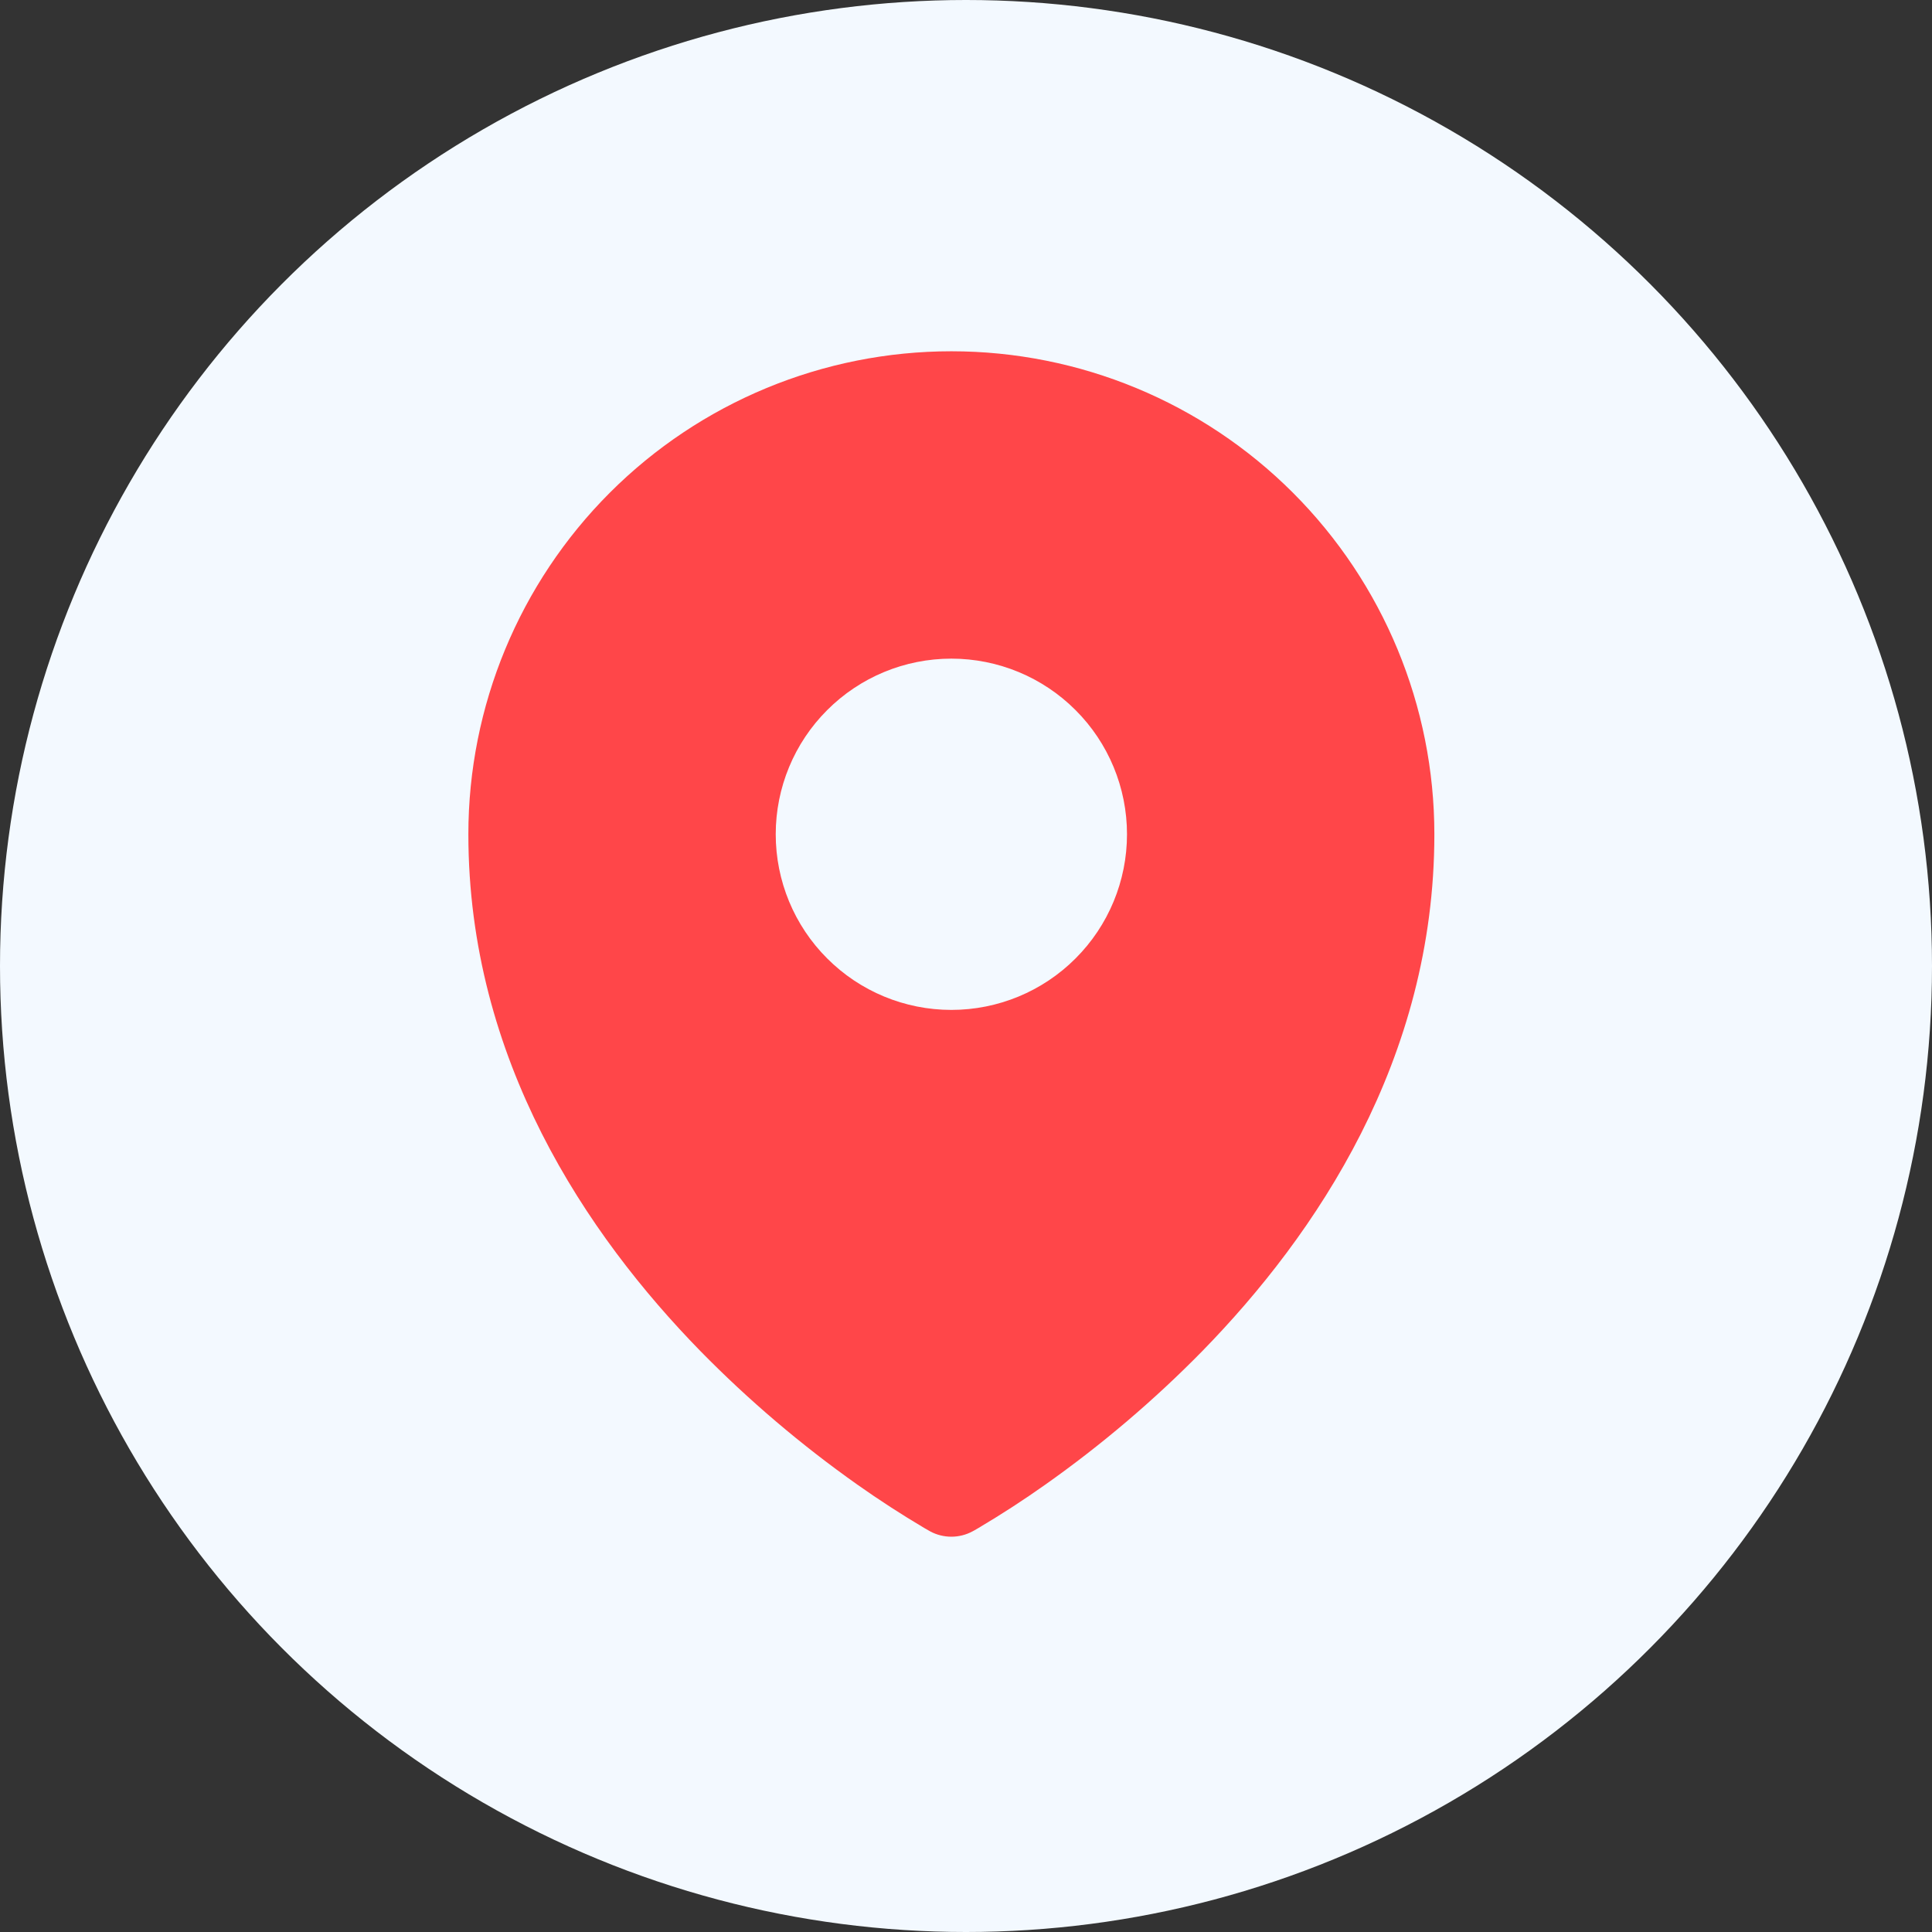
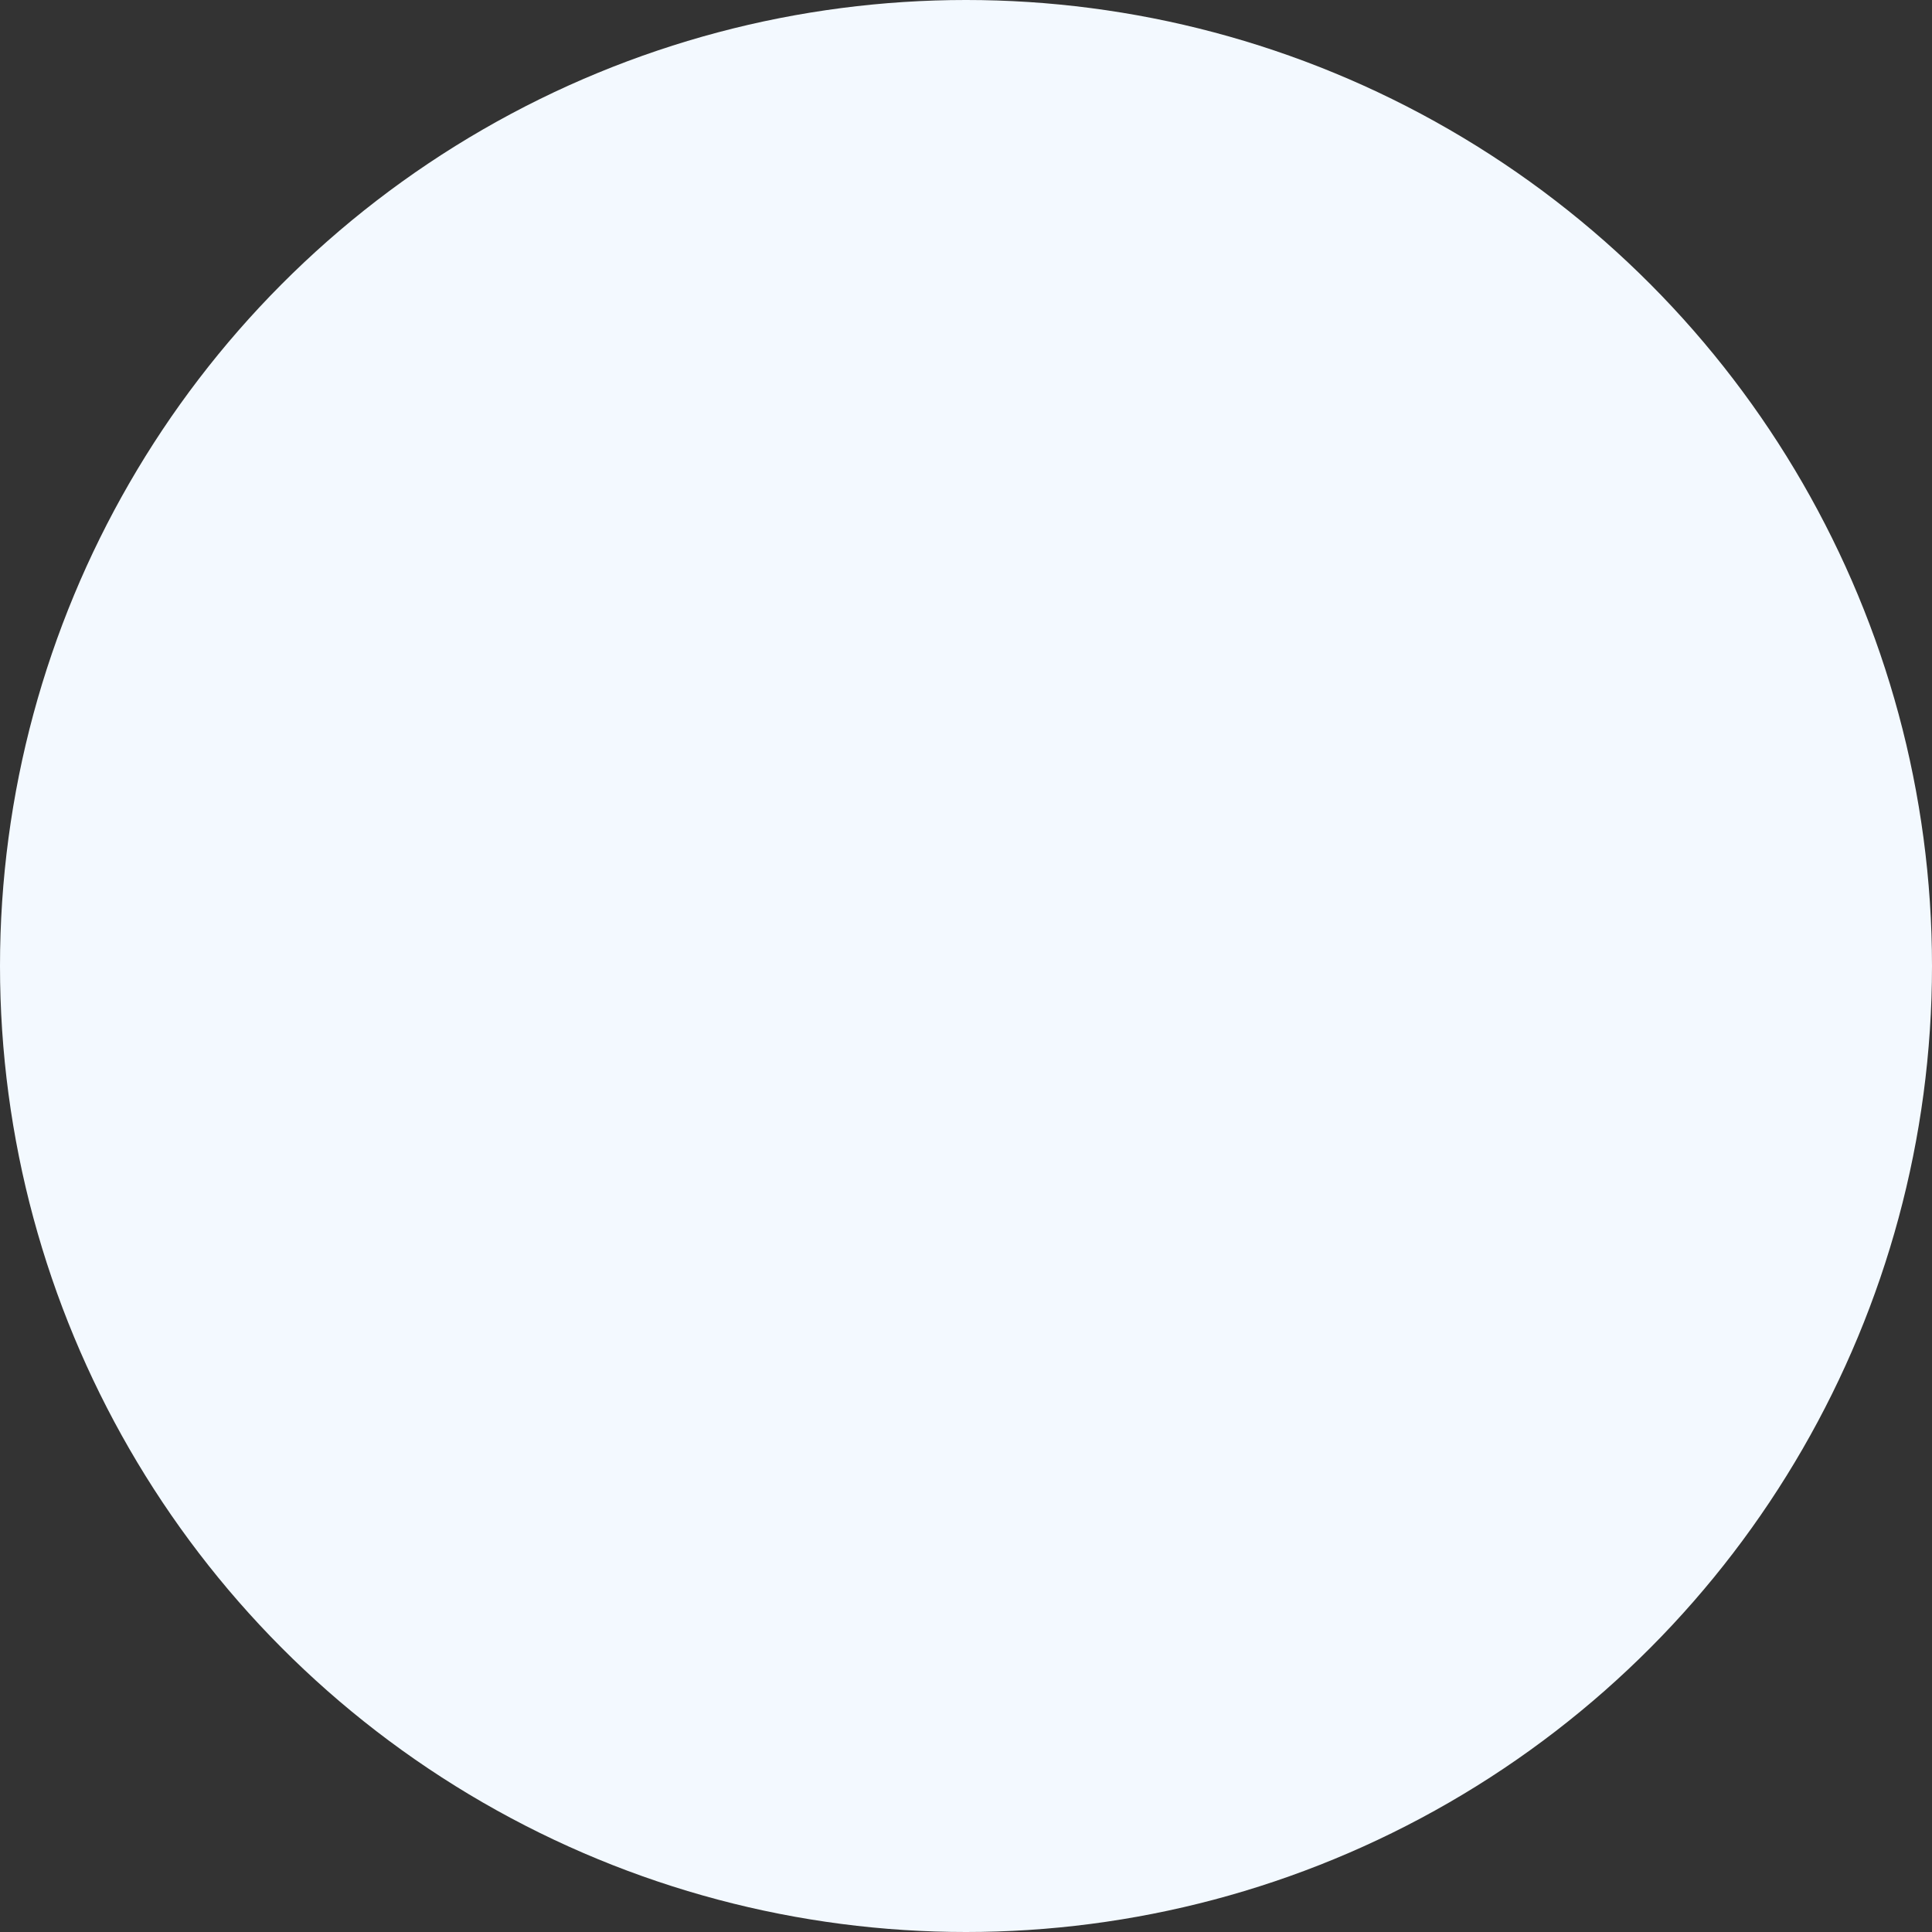
<svg xmlns="http://www.w3.org/2000/svg" width="33" height="33" viewBox="0 0 33 33" fill="none">
  <rect x="0" y="0" width="33" height="33" fill="#333333" stroke="none" />
  <circle cx="16.5" cy="16.5" r="16.5" fill="#F3F9FF" />
-   <path fill-rule="evenodd" clip-rule="evenodd" d="M15.79 26.101L15.86 26.141L15.888 26.157C15.999 26.217 16.123 26.248 16.25 26.248C16.376 26.248 16.5 26.217 16.611 26.157L16.639 26.142L16.71 26.101C17.101 25.869 17.483 25.622 17.854 25.359C18.815 24.68 19.713 23.917 20.537 23.077C22.481 21.087 24.5 18.097 24.5 14.25C24.5 12.062 23.631 9.964 22.084 8.416C20.537 6.869 18.438 6 16.25 6C14.062 6 11.963 6.869 10.416 8.416C8.869 9.964 8 12.062 8 14.25C8 18.096 10.02 21.087 11.963 23.077C12.787 23.917 13.684 24.68 14.645 25.359C15.017 25.622 15.399 25.869 15.79 26.101ZM16.25 17.25C17.046 17.25 17.809 16.934 18.371 16.371C18.934 15.809 19.25 15.046 19.25 14.25C19.25 13.454 18.934 12.691 18.371 12.129C17.809 11.566 17.046 11.25 16.25 11.25C15.454 11.25 14.691 11.566 14.129 12.129C13.566 12.691 13.25 13.454 13.25 14.25C13.25 15.046 13.566 15.809 14.129 16.371C14.691 16.934 15.454 17.25 16.25 17.25Z" fill="#FF4649" />
</svg>